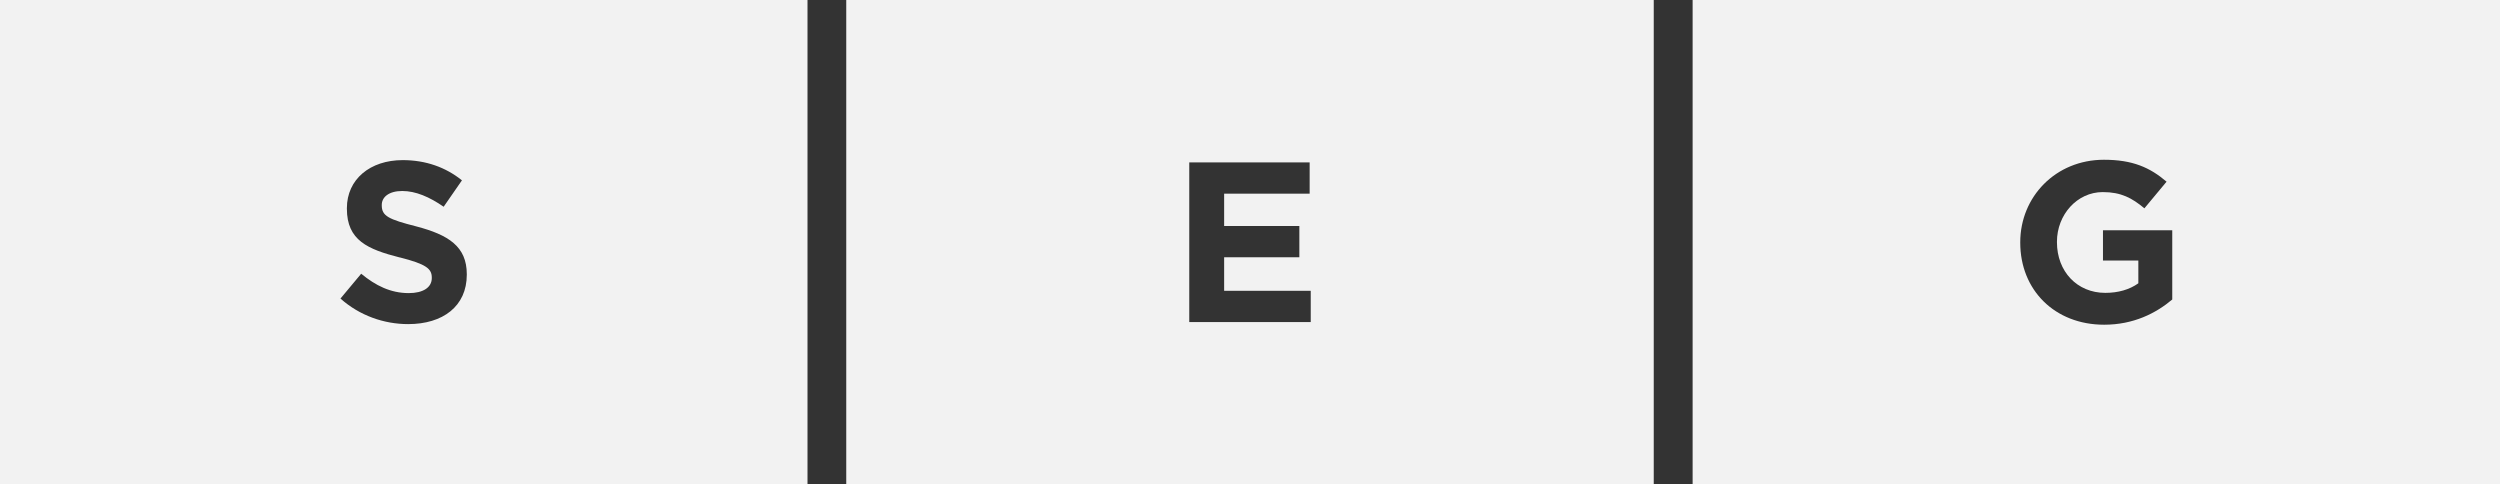
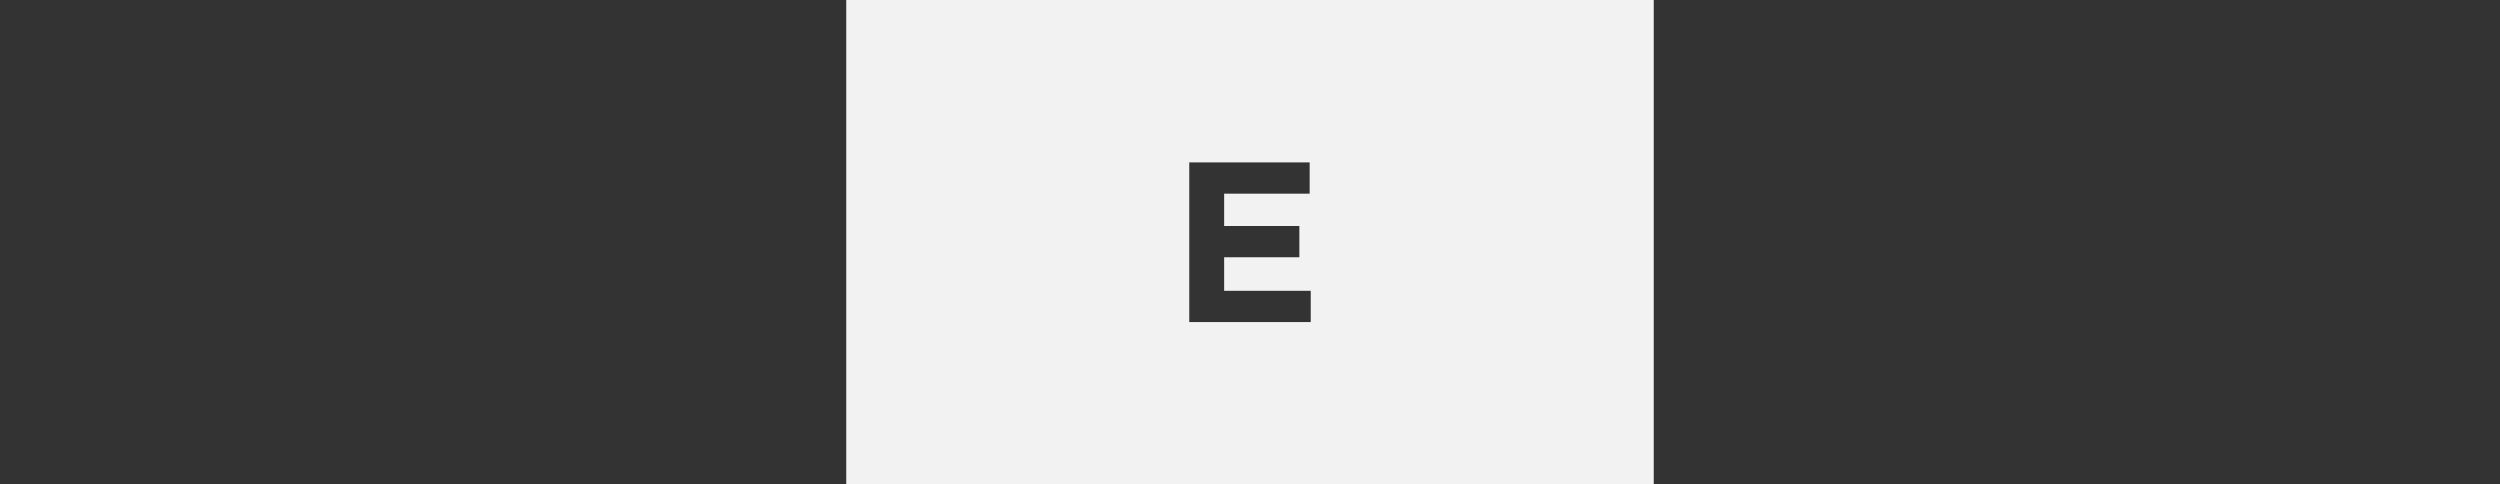
<svg xmlns="http://www.w3.org/2000/svg" id="Ebene_2" viewBox="0 0 206.41 40">
  <rect x="0" y="0" width="206.41" height="40" fill="#333333" stroke="none" />
  <defs>
    <style>.cls-1{fill:#f2f2f2;stroke-width:0px;}</style>
  </defs>
  <g id="ALLES">
    <path class="cls-1" d="M69.87,40h66.67V0h-66.67v40ZM98.19,13.41h9.94v2.58h-7.06v2.67h6.21v2.58h-6.21v2.77h7.15v2.58h-10.03v-13.17Z" />
-     <path class="cls-1" d="M0,40h66.67V0H0v40ZM33.01,21.26c-2.65-.68-4.37-1.41-4.37-4.03v-.04c0-2.39,1.92-3.97,4.61-3.97,1.92,0,3.56.6,4.89,1.67l-1.51,2.18c-1.17-.81-2.31-1.3-3.42-1.3s-1.69.51-1.69,1.15v.04c0,.87.56,1.15,2.84,1.73,2.67.7,4.18,1.66,4.18,3.95v.04c0,2.62-1.99,4.08-4.84,4.08-1.99,0-4.01-.7-5.59-2.11l1.71-2.05c1.19.98,2.43,1.6,3.93,1.6,1.19,0,1.9-.47,1.9-1.24v-.04c0-.73-.45-1.11-2.65-1.67Z" />
-     <path class="cls-1" d="M139.75,0v40h66.67V0h-66.67ZM179.36,24.72c-1.36,1.15-3.22,2.09-5.63,2.09-4.1,0-6.93-2.88-6.93-6.77v-.04c0-3.75,2.92-6.81,6.91-6.81,2.37,0,3.8.64,5.17,1.81l-1.83,2.2c-1.02-.85-1.92-1.34-3.44-1.34-2.11,0-3.78,1.86-3.78,4.1v.04c0,2.41,1.66,4.18,3.99,4.18,1.05,0,1.99-.26,2.73-.79v-1.88h-2.92v-2.5h5.72v5.72Z" />
  </g>
</svg>